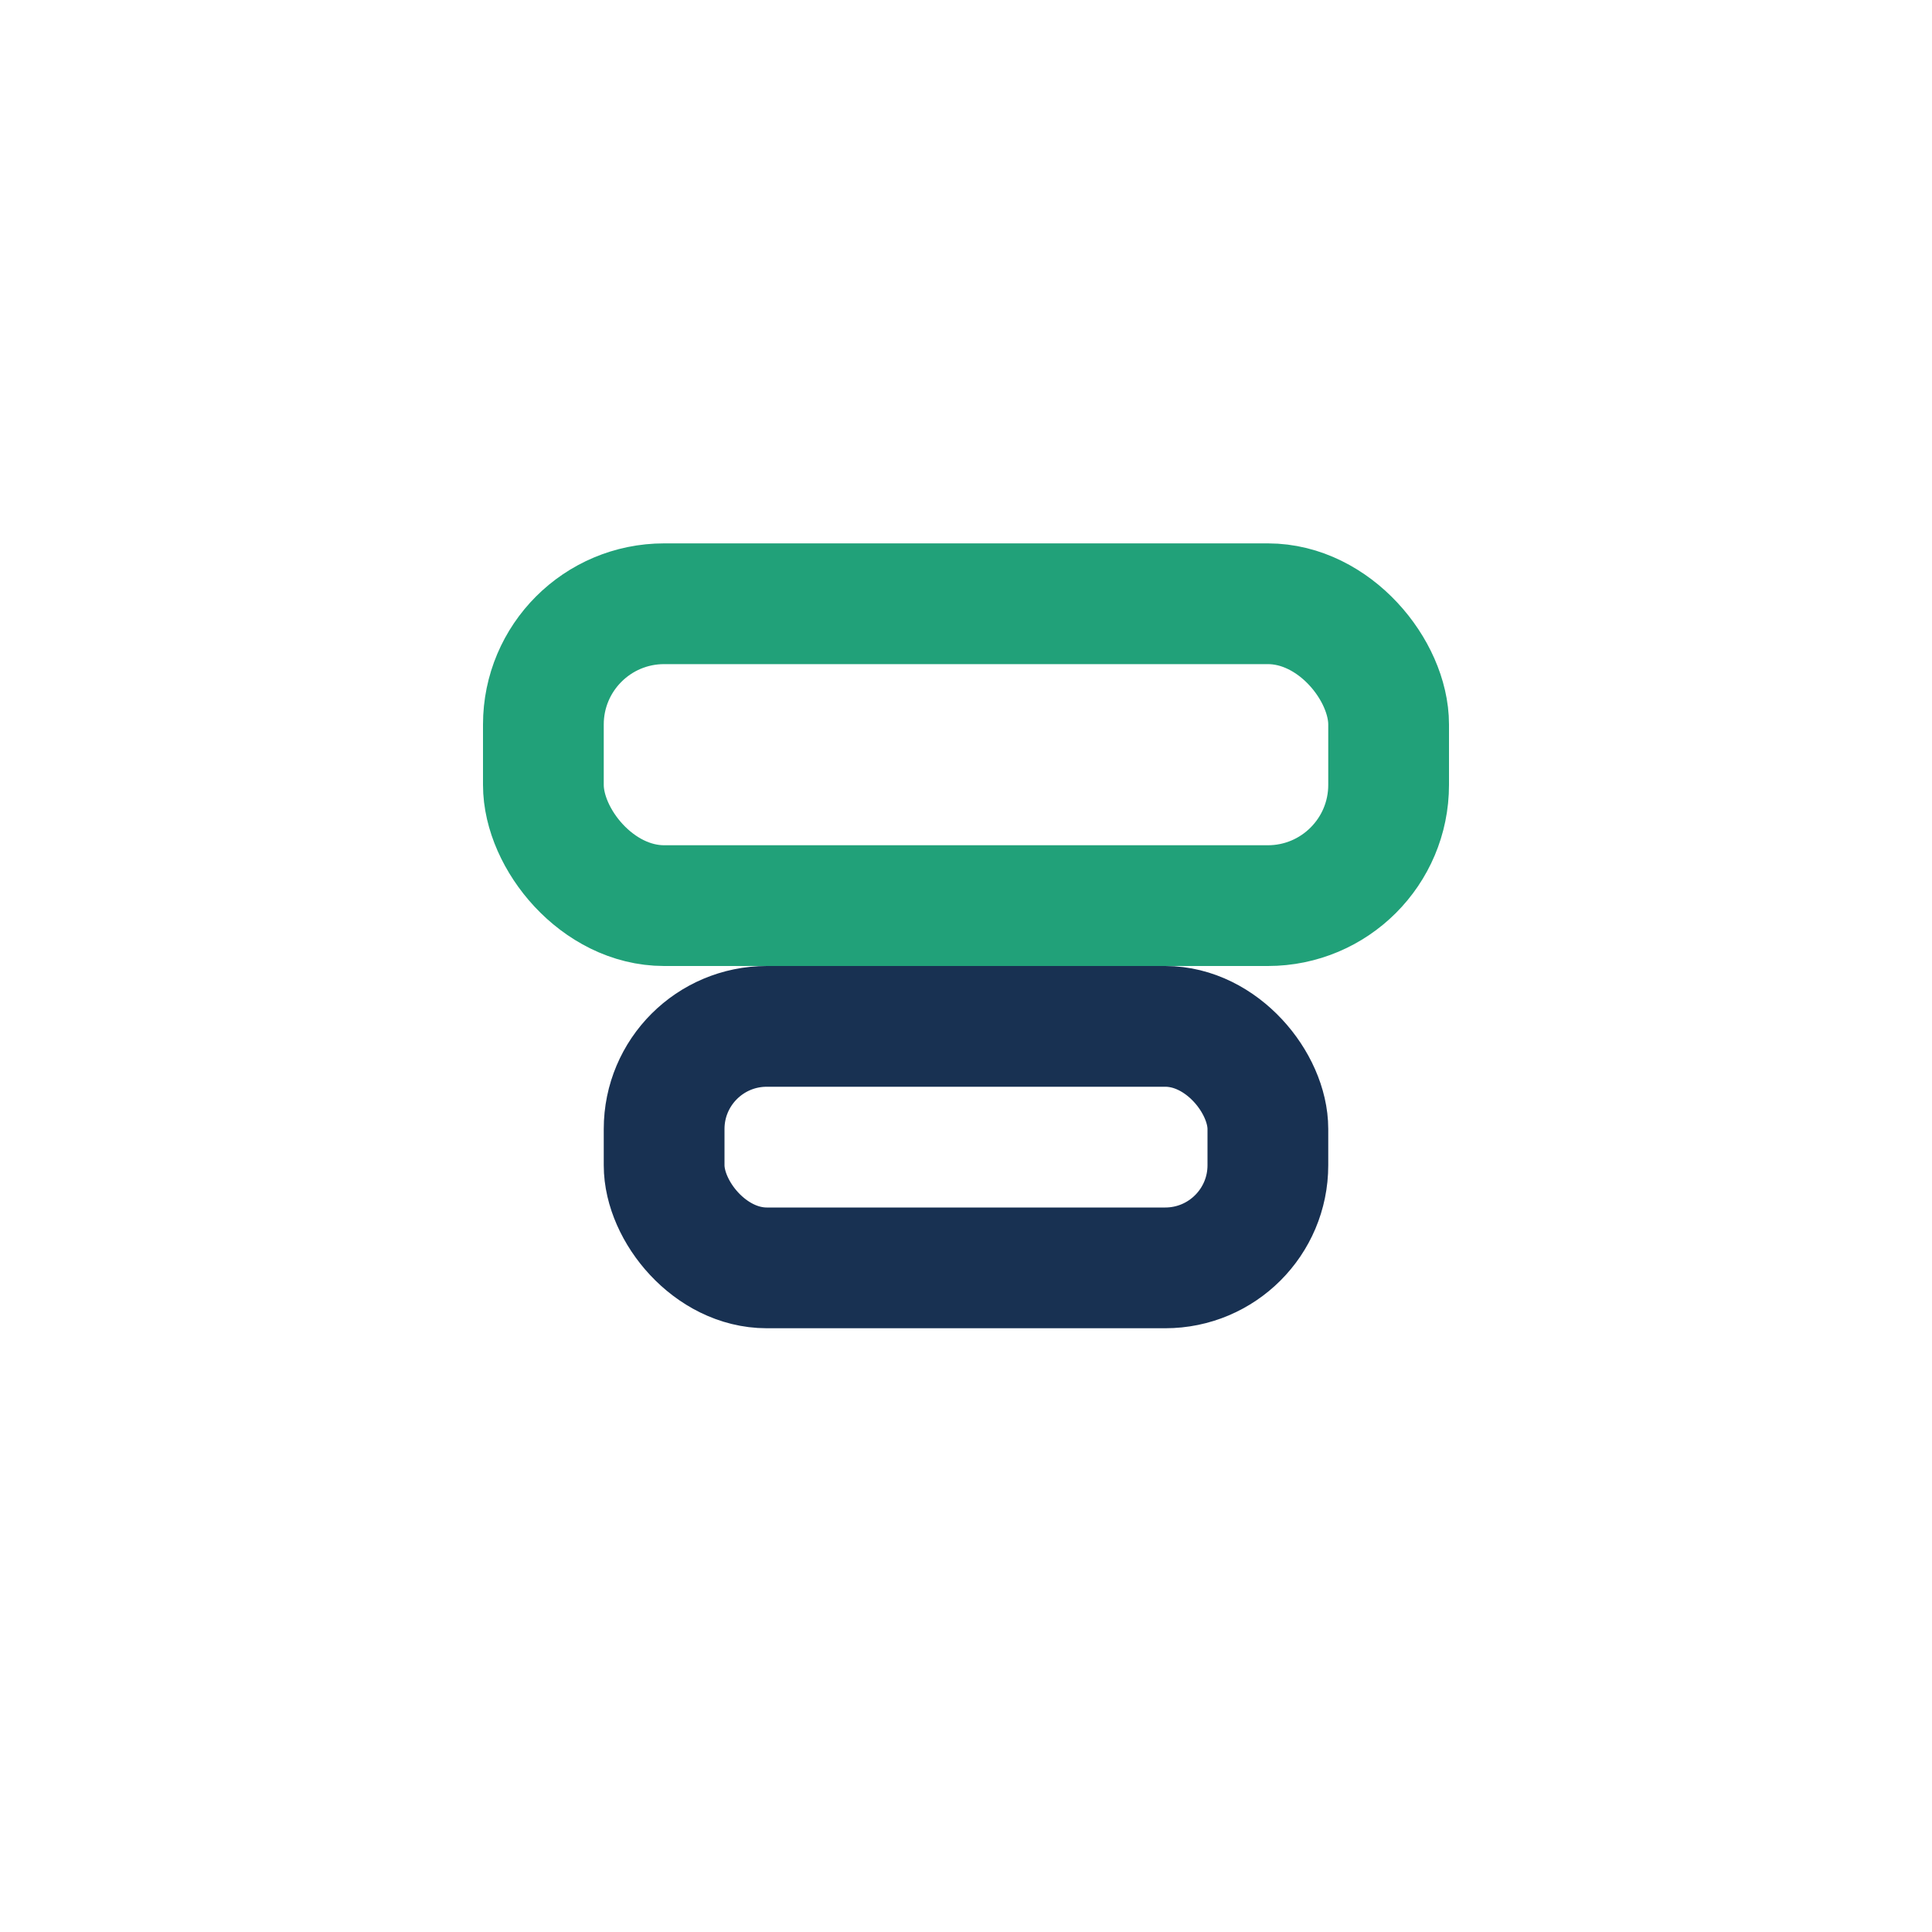
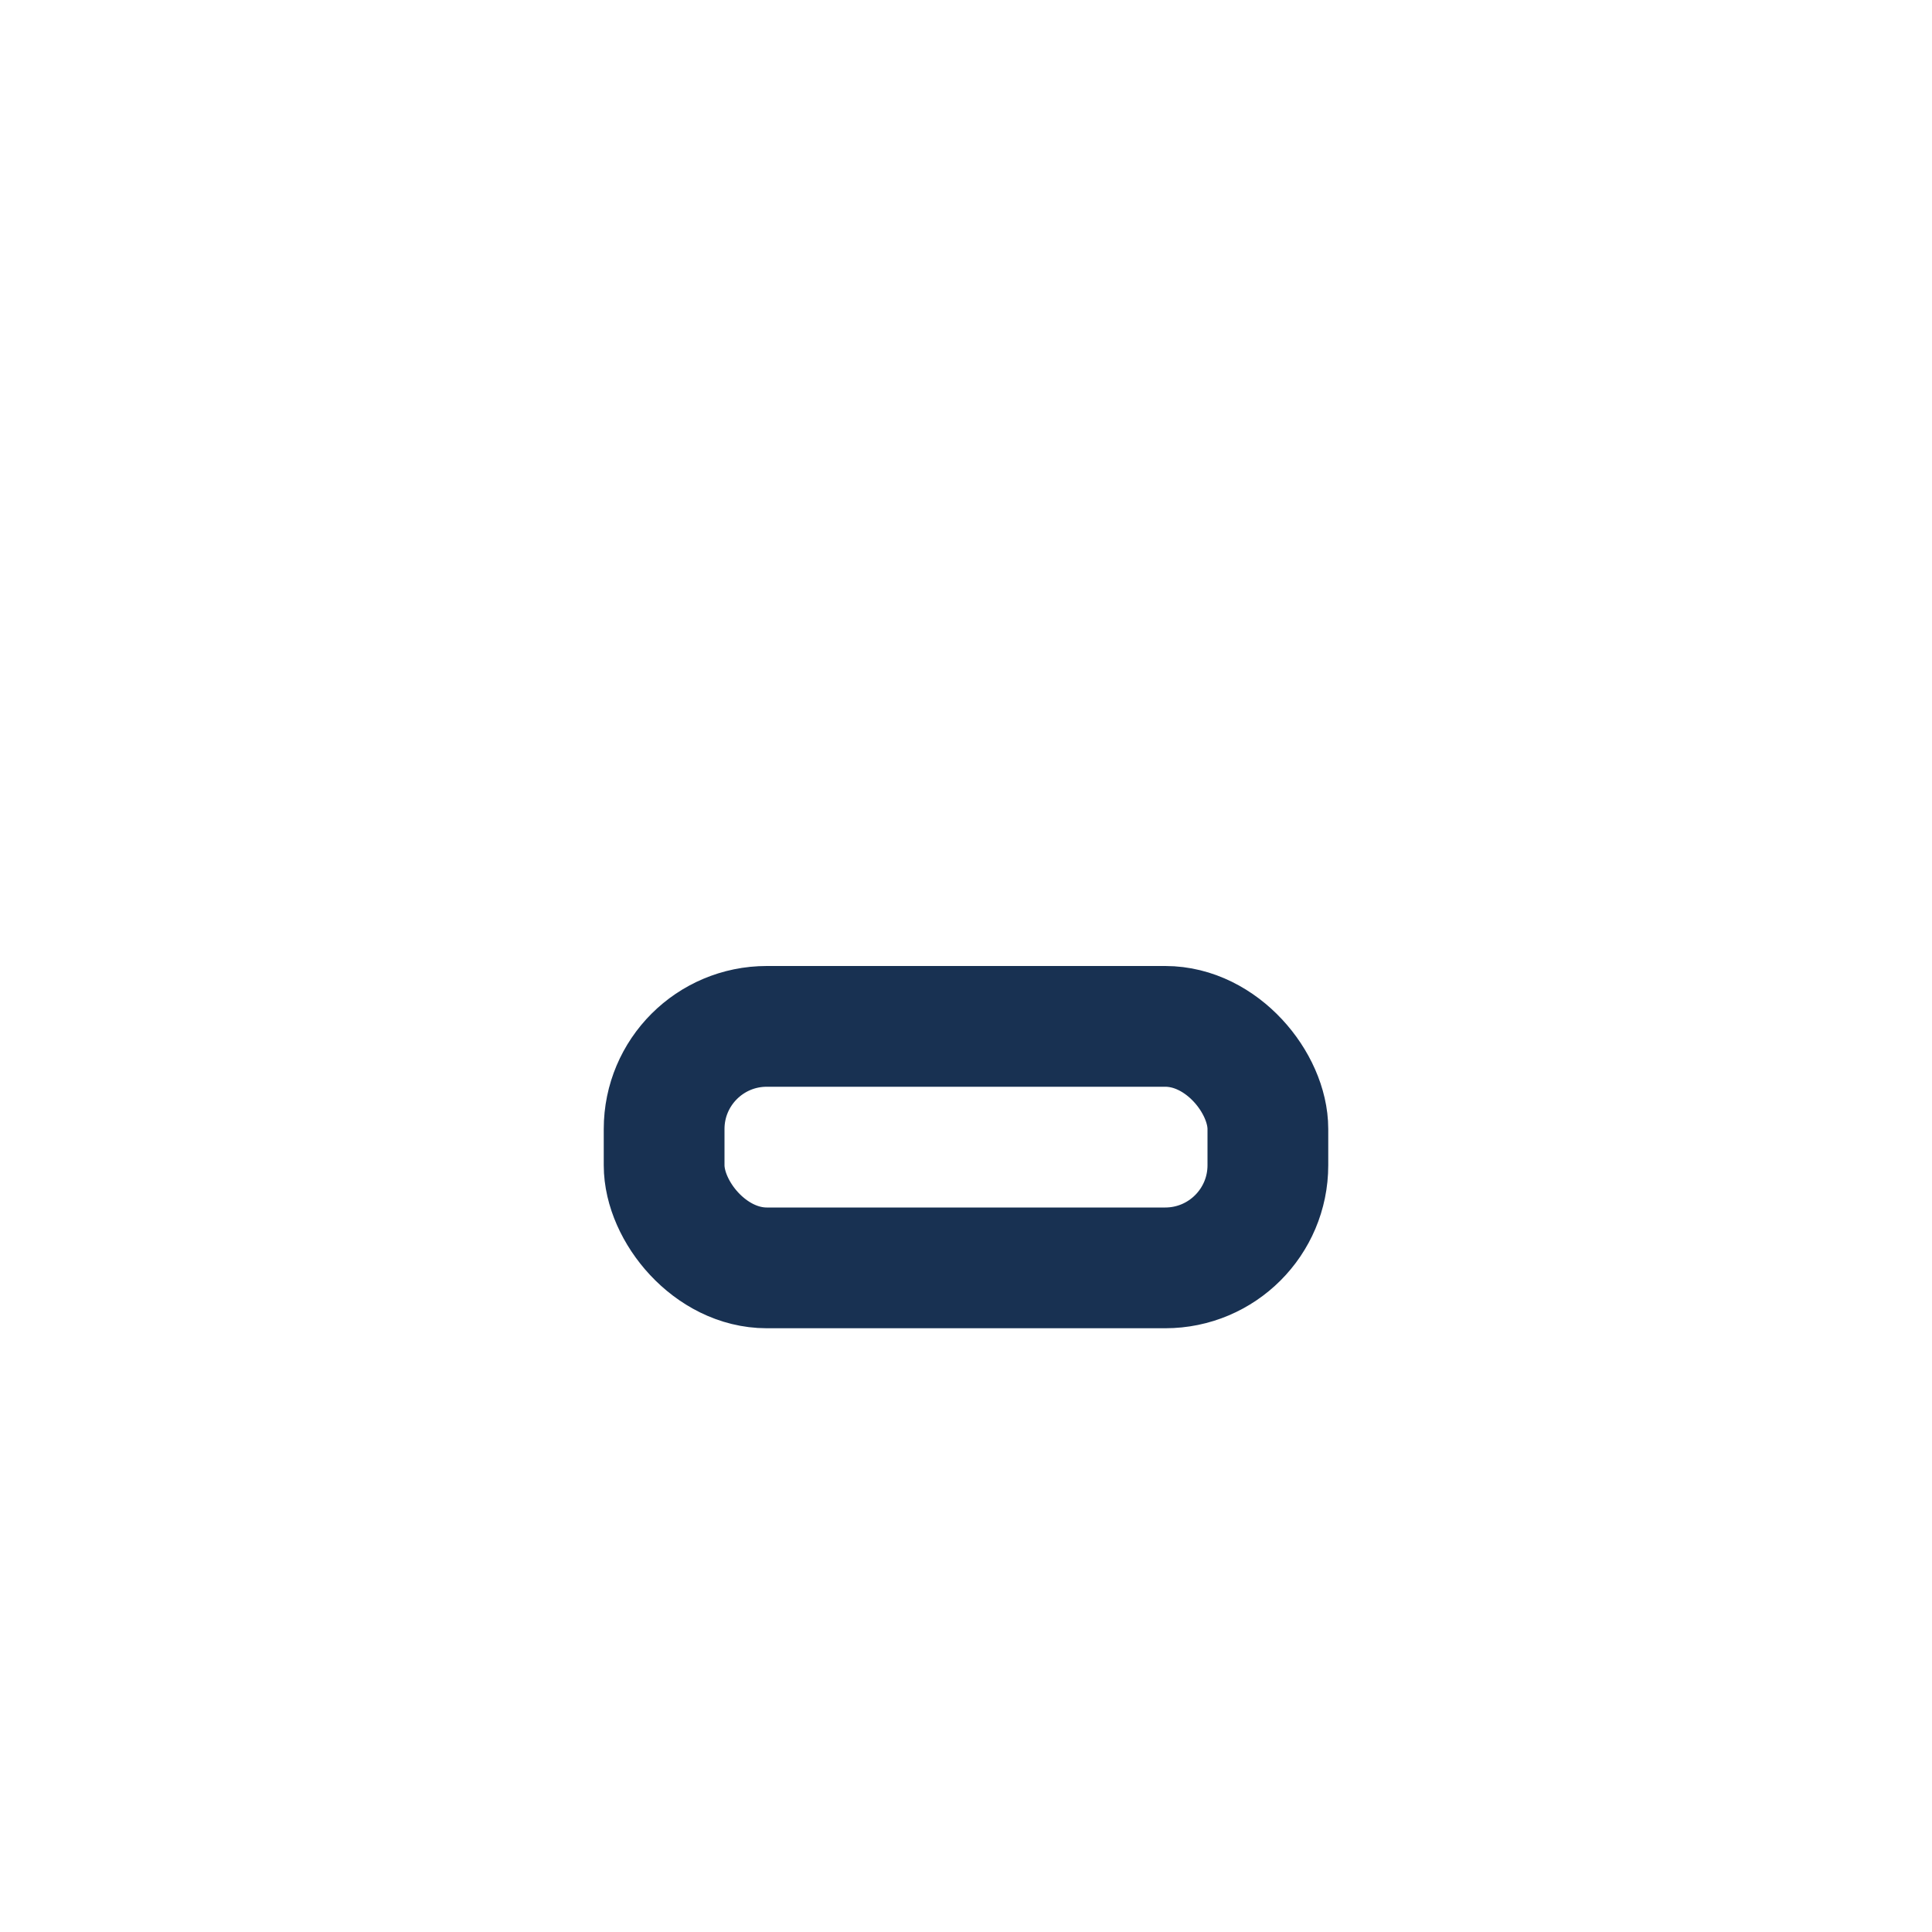
<svg xmlns="http://www.w3.org/2000/svg" width="32" height="32" viewBox="0 0 32 32">
-   <rect x="9" y="10" width="14" height="5" rx="2" fill="none" stroke="#21A179" stroke-width="2" />
  <rect x="11" y="17" width="10" height="4" rx="1.7" fill="none" stroke="#183152" stroke-width="2" />
</svg>